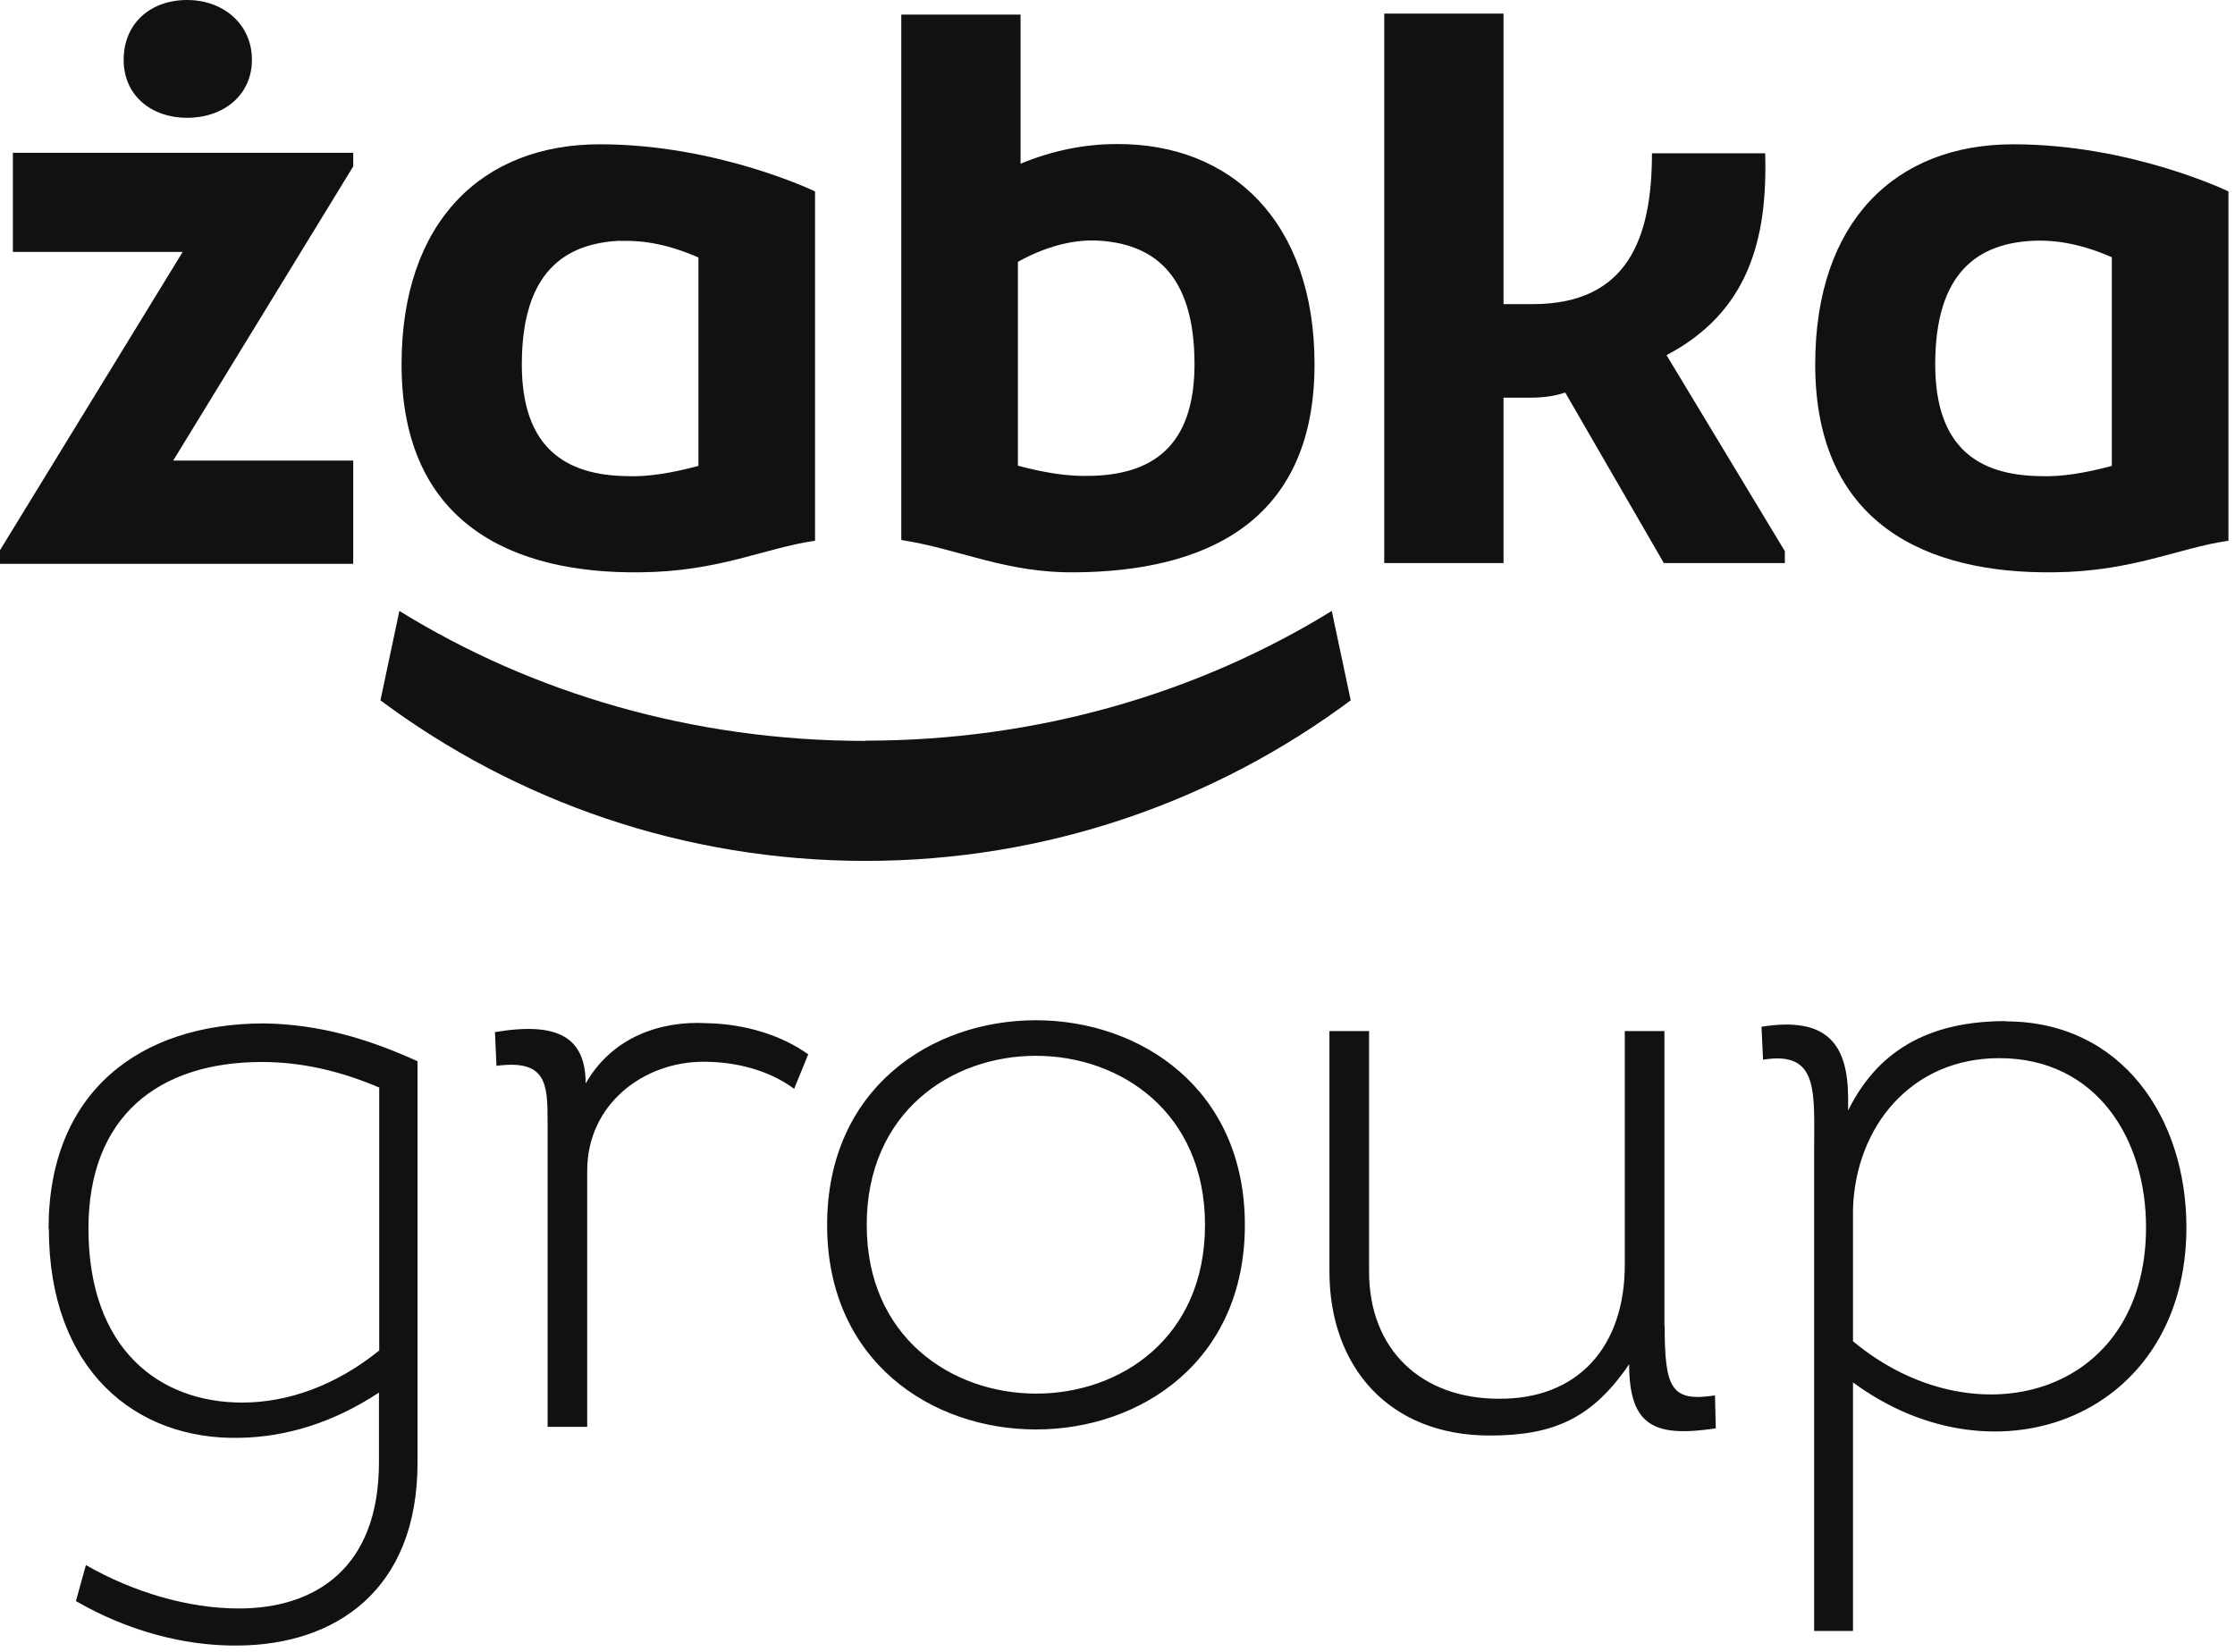
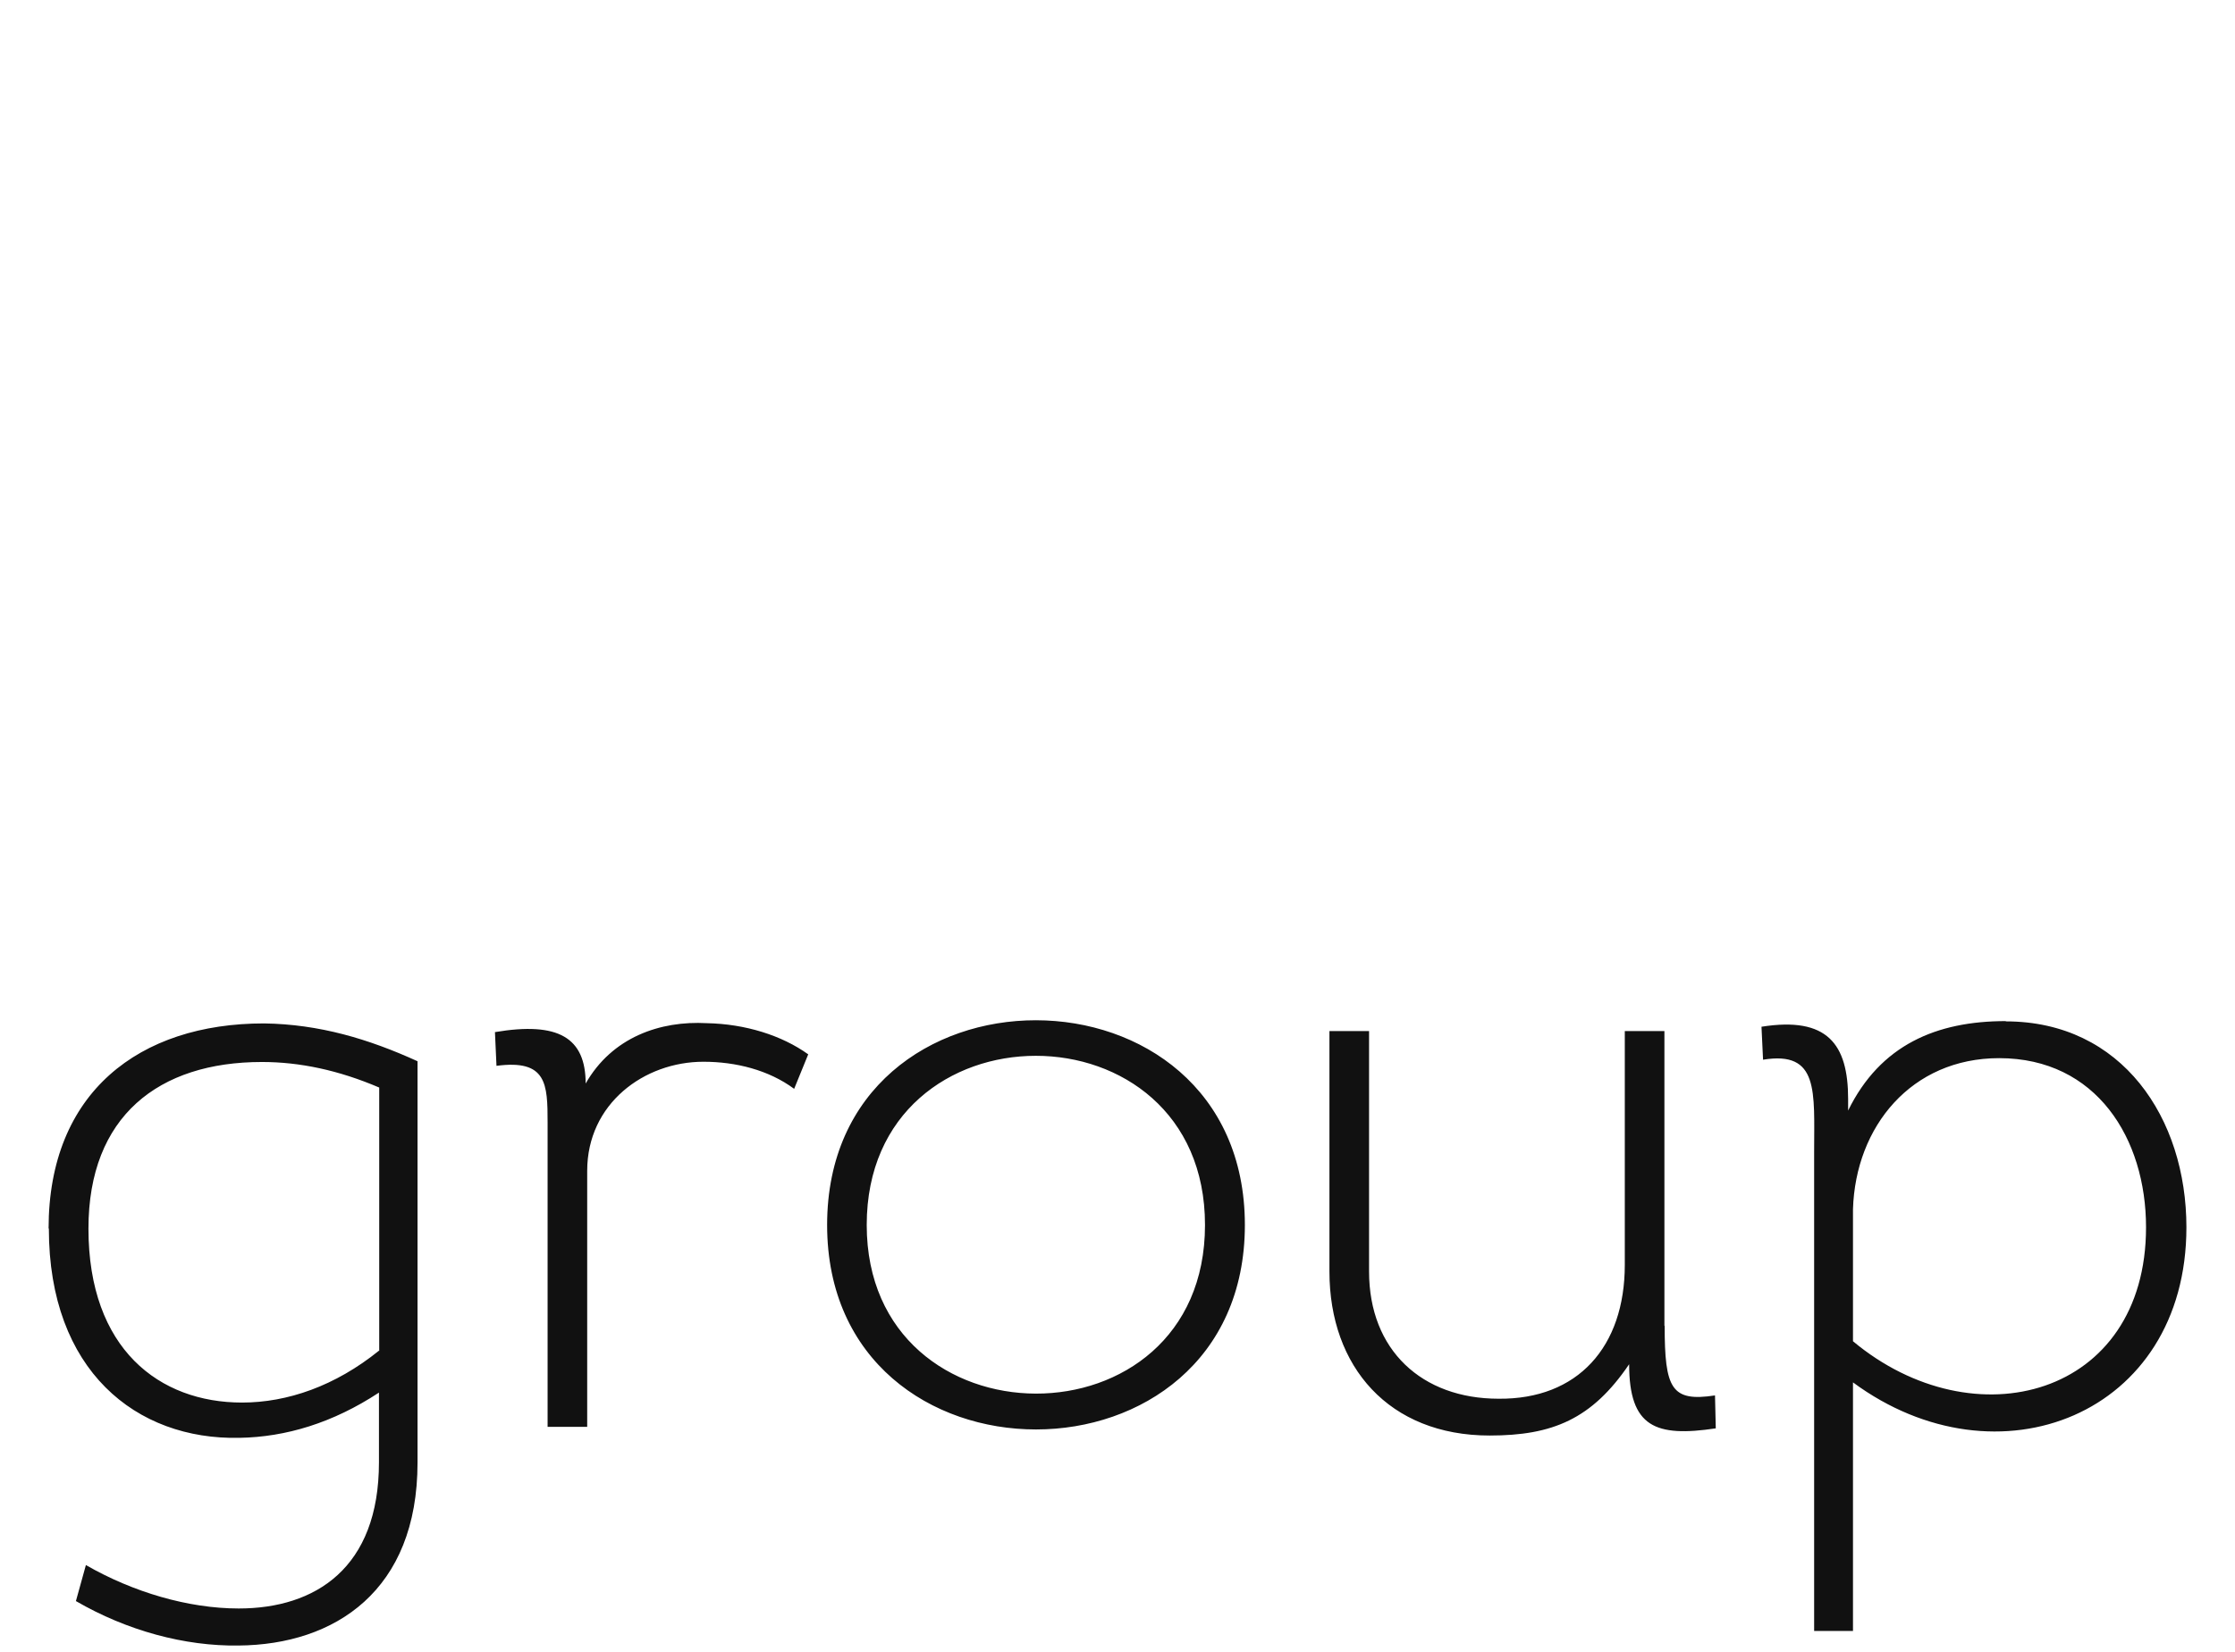
<svg xmlns="http://www.w3.org/2000/svg" viewBox="0 0 92 68" fill="none">
-   <path d="M72.66 6.31H68C68 9.79 67.01 12.52 63.09 12.52H61.89V0.56H56.98V23.18H61.89V16.37H63.02C63.55 16.37 64.01 16.3 64.43 16.16L68.49 23.18H73.47V22.69L68.6 14.62C71.95 12.86 72.77 9.88 72.66 6.3M86.93 10.6V19.18C85.87 19.46 84.88 19.64 83.96 19.6C81.45 19.56 79.66 18.44 79.66 15C79.66 11.21 81.42 10.01 83.72 9.91C84.71 9.87 85.77 10.08 86.93 10.59M74.72 15C74.72 21.6 79.34 23.62 84.53 23.56C87.8 23.53 89.65 22.56 91.73 22.26V7.88C91.73 7.88 87.73 5.94 82.87 5.94C78.01 5.94 74.72 9.13 74.72 15ZM0.53 10.37H7.52L0 22.65V23.21H14.54V18.96H7.13L14.54 6.85V6.29H0.53V10.36V10.37ZM7.7 4.85C9.2 4.85 10.37 3.92 10.37 2.46C10.37 1 9.2 0 7.7 0C6.2 0 5.09 0.96 5.09 2.46C5.09 3.96 6.26 4.85 7.7 4.85ZM25.54 9.92C26.53 9.88 27.59 10.09 28.75 10.6V19.18C27.69 19.46 26.7 19.64 25.79 19.6C23.28 19.56 21.48 18.44 21.48 15C21.48 11.21 23.24 10.01 25.54 9.91M26.35 23.56C29.62 23.53 31.47 22.56 33.55 22.26V7.88C33.55 7.88 29.54 5.94 24.69 5.94C19.84 5.94 16.53 9.13 16.53 15C16.53 21.6 21.15 23.62 26.34 23.56M41.9 10.78C43.03 10.15 44.13 9.87 45.11 9.9C47.4 10 49.17 11.2 49.17 14.99C49.17 18.43 47.37 19.55 44.86 19.59C43.94 19.62 42.95 19.45 41.9 19.17V10.78ZM54.11 14.99C54.11 9.13 50.69 5.9 45.96 5.93C44.73 5.93 43.38 6.17 42.01 6.74V0.6H37.1V22.23C39.51 22.6 41.39 23.6 44.3 23.56C49.49 23.51 54.11 21.59 54.11 15M35.63 30.5C28.52 30.5 21.91 28.53 16.44 25.15L15.66 28.83C21.23 32.98 28.15 35.44 35.63 35.44C43.11 35.44 50.02 32.98 55.6 28.83L54.82 25.15C49.35 28.52 42.74 30.49 35.63 30.49" fill="#111111" />
  <path d="M76.275 55.214V49.776C76.38 46.369 78.683 43.56 82.291 43.56C86.298 43.56 88.338 46.874 88.338 50.523C88.338 57.486 81.27 59.379 76.275 55.214ZM82.564 42.035C79.714 42.035 77.4 43.014 76.075 45.717V45.243C76.075 42.982 75.223 41.836 72.509 42.267L72.573 43.624C74.886 43.245 74.676 44.938 74.676 47.41V67.141H76.275V56.907C82.217 61.293 90 58.264 90 50.523C90 46.032 87.35 42.046 82.564 42.046M68.513 54.583V42.446H66.882V52.069C66.882 55.445 64.947 57.612 61.687 57.58C58.532 57.58 56.355 55.582 56.355 52.343V42.446H54.724V52.343C54.724 56.266 57.175 59.095 61.319 59.095C63.906 59.095 65.526 58.422 67.061 56.16C67.061 58.758 68.155 59.169 70.627 58.8L70.595 57.444C68.797 57.717 68.523 57.17 68.523 54.572M35.677 50.428C35.677 41.142 49.602 41.142 49.602 50.428C49.602 59.715 35.677 59.652 35.677 50.428ZM34.047 50.428C34.047 61.651 51.243 61.651 51.243 50.428C51.243 39.206 34.047 39.175 34.047 50.428ZM24.108 44.612C24.108 42.719 22.993 42.046 20.374 42.488L20.437 43.876C22.509 43.603 22.541 44.623 22.541 46.211V58.737H24.171V48.199C24.171 45.433 26.516 43.708 28.956 43.708C30.282 43.708 31.638 44.044 32.69 44.823L33.269 43.403C32.185 42.624 30.681 42.151 29.093 42.12C27.189 42.014 25.191 42.688 24.097 44.623M15.599 55.603C13.801 57.054 11.834 57.738 9.962 57.738C6.565 57.738 3.641 55.54 3.641 50.576C3.641 45.948 6.533 43.718 10.782 43.718C12.339 43.718 13.937 44.055 15.61 44.77V55.614L15.599 55.603ZM2.011 50.576C2.011 56.423 5.608 59.284 9.857 59.19C11.76 59.158 13.695 58.58 15.599 57.328V60.199C15.599 64.553 12.98 66.215 9.825 66.215C7.753 66.215 5.471 65.542 3.536 64.427L3.125 65.91C5.229 67.13 7.606 67.772 9.815 67.74C13.79 67.709 17.187 65.479 17.187 60.21V43.687C15.178 42.772 13.149 42.162 10.866 42.13C5.734 42.13 2 44.97 2 50.576" fill="#111111" />
</svg>